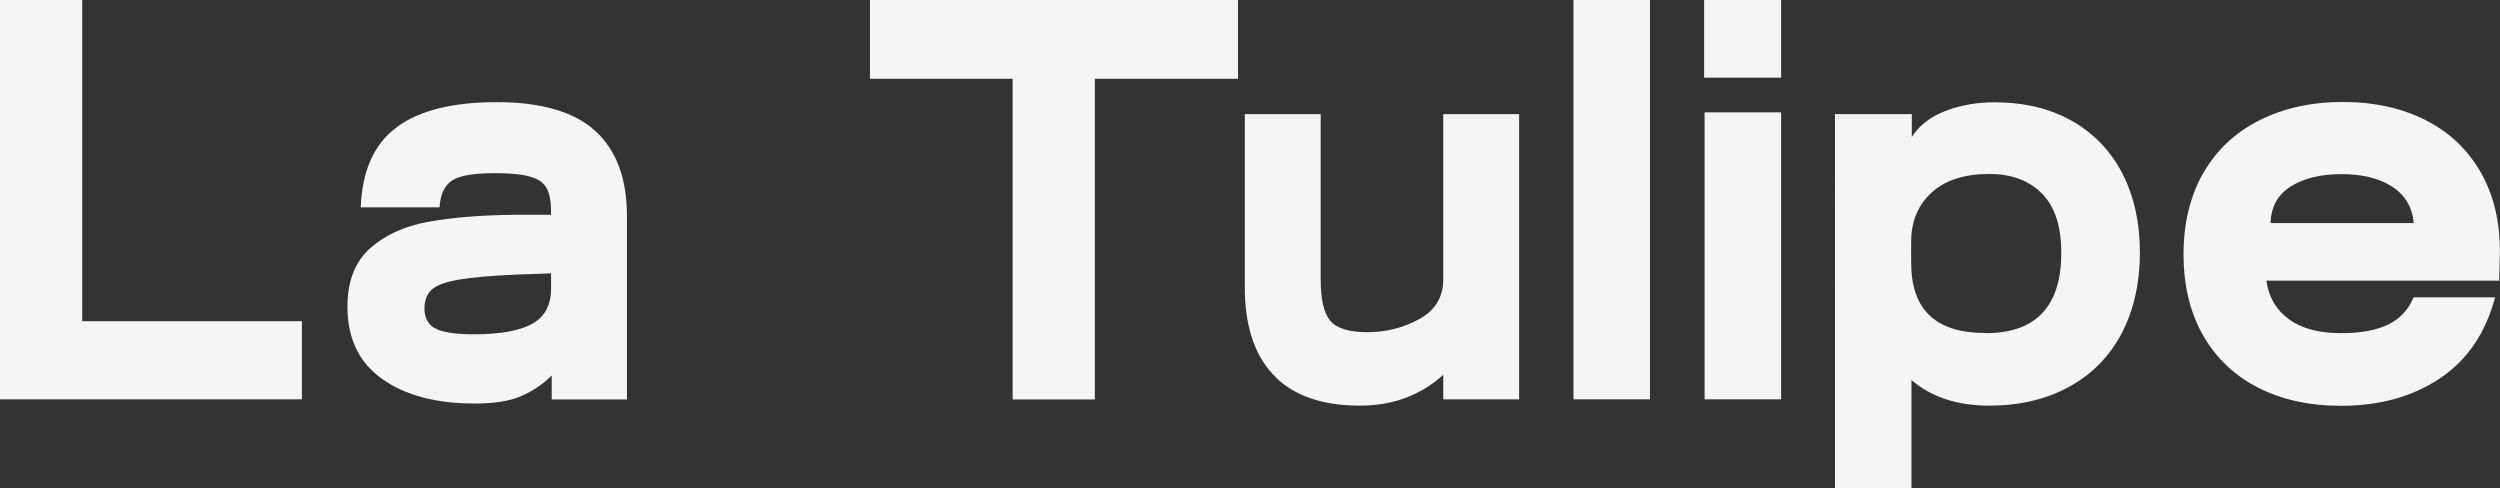
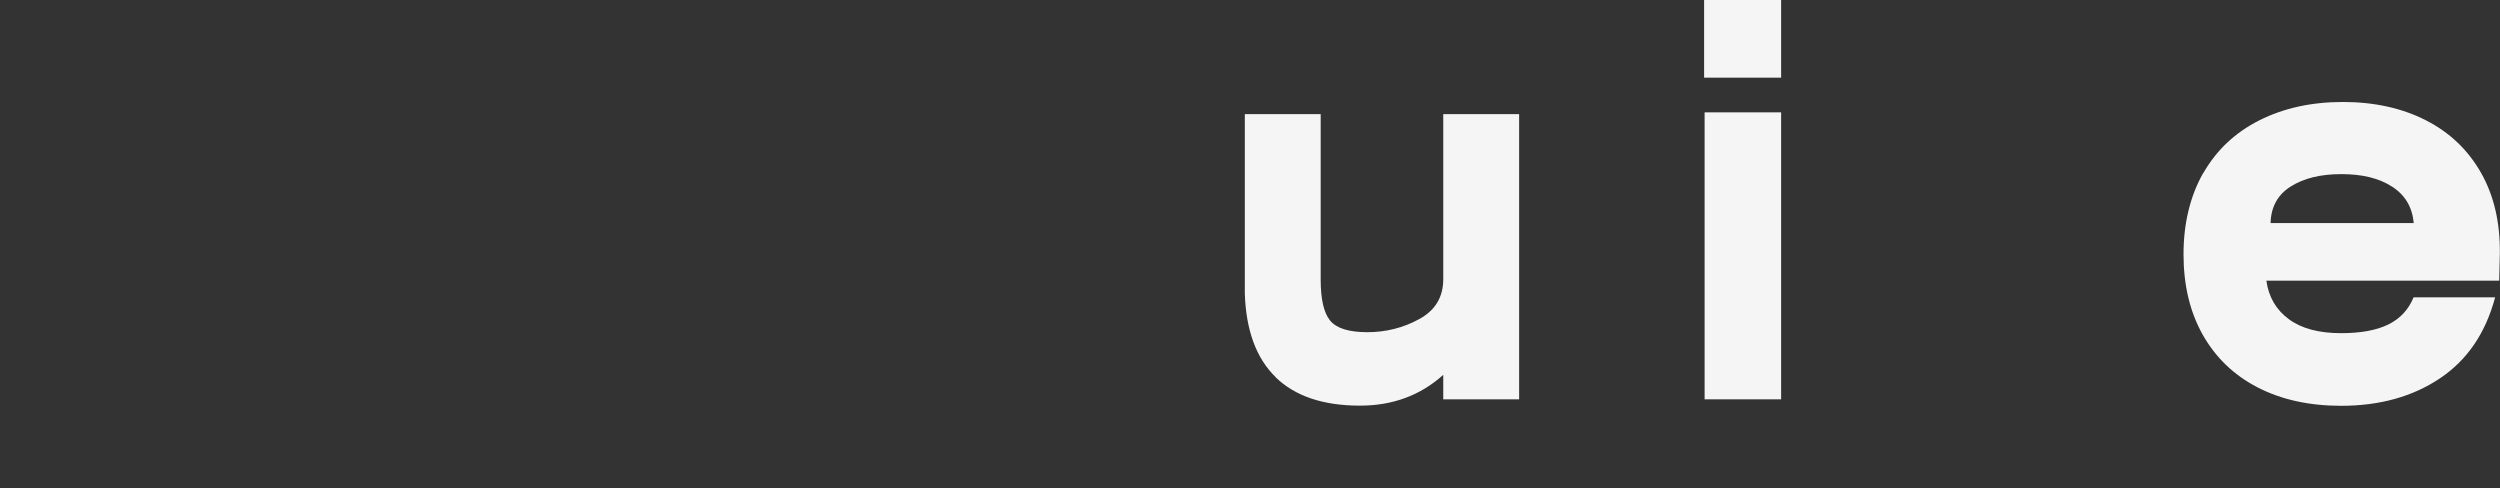
<svg xmlns="http://www.w3.org/2000/svg" id="Calque_2" data-name="Calque 2" viewBox="0 0 154.2 30.12">
  <rect x="0" y="0" width="154.2" height="30.12" fill="#333333" stroke="none" />
  <defs>
    <style>
      .cls-1 {
        fill: #f5f5f5;
      }
    </style>
  </defs>
  <g id="Calque_1-2" data-name="Calque 1">
    <g>
-       <path class="cls-1" d="M0,0h5.07v19.81h13.55v4.82H0V0Z" />
-       <path class="cls-1" d="M24.49,7.83c1.38-1.02,3.44-1.53,6.16-1.53s4.77.59,6.07,1.78c1.3,1.19,1.95,2.93,1.95,5.23v11.33h-4.64v-1.48c-.54.54-1.17.96-1.88,1.27s-1.67.46-2.87.46c-2.37,0-4.27-.5-5.7-1.51s-2.15-2.5-2.15-4.47c0-1.55.46-2.74,1.37-3.57.92-.83,2.11-1.38,3.57-1.65,1.47-.27,3.24-.42,5.33-.44h2.29v-.18c0-.61-.08-1.08-.25-1.42-.17-.34-.49-.59-.99-.74-.49-.15-1.23-.23-2.22-.23-1.31,0-2.2.15-2.66.46-.46.31-.71.86-.76,1.65h-4.86c.09-2.28.83-3.92,2.22-4.94ZM26.81,20.23c.42.26,1.23.39,2.43.39,1.62,0,2.81-.22,3.59-.65.77-.43,1.16-1.16,1.16-2.16v-.95l-2.01.07c-1.64.07-2.87.18-3.69.32-.82.14-1.38.35-1.67.62-.29.27-.44.66-.44,1.18s.21.94.63,1.2Z" />
-       <path class="cls-1" d="M62.46,4.86h-8.8V0h22.7v4.86h-8.83v19.78h-5.07V4.86Z" />
      <path class="cls-1" d="M78.68,23.26c-1.2-1.17-1.83-2.9-1.9-5.17V7.04h4.68v10.21c0,1.2.19,2.04.58,2.52.39.48,1.16.72,2.3.72s2.22-.27,3.2-.81c.99-.54,1.48-1.36,1.48-2.46V7.04h4.68v17.59h-4.68v-1.51c-1.41,1.27-3.12,1.9-5.14,1.9-2.28,0-4.01-.59-5.21-1.76Z" />
-       <path class="cls-1" d="M97.05,0h4.72v24.63h-4.72V0Z" />
      <path class="cls-1" d="M105.11,0h4.75v4.79h-4.75V0ZM105.14,6.93h4.72v17.7h-4.72V6.93Z" />
-       <path class="cls-1" d="M113.2,7.04h4.72v1.41c.45-.7,1.13-1.24,2.06-1.6.93-.36,1.94-.54,3.04-.54,1.85,0,3.45.39,4.8,1.16,1.35.77,2.38,1.86,3.1,3.25.71,1.4,1.07,3.02,1.07,4.87s-.38,3.56-1.13,4.98c-.75,1.42-1.83,2.52-3.24,3.29-1.41.77-3.05,1.16-4.93,1.16-1.97,0-3.57-.53-4.79-1.58v6.69h-4.72V7.04ZM122.46,20.55c3.12,0,4.68-1.65,4.68-4.96,0-1.64-.4-2.86-1.2-3.66-.8-.8-1.88-1.2-3.24-1.2-1.53,0-2.71.38-3.55,1.14-.84.76-1.27,1.78-1.27,3.04v1.3c0,2.89,1.52,4.33,4.57,4.33Z" />
      <path class="cls-1" d="M135.91,10.66c.81-1.41,1.96-2.49,3.45-3.24,1.49-.75,3.21-1.13,5.15-1.13s3.65.38,5.12,1.13,2.6,1.83,3.4,3.24,1.18,3.06,1.16,4.96l-.04,1.69h-14.36c.14,1.01.6,1.8,1.39,2.38.79.58,1.86.86,3.22.86,1.22,0,2.19-.18,2.92-.54.73-.36,1.24-.92,1.55-1.67h5.03c-.59,2.21-1.72,3.87-3.41,5s-3.72,1.69-6.09,1.69c-1.97,0-3.69-.38-5.16-1.14-1.47-.76-2.59-1.85-3.38-3.25-.79-1.41-1.18-3.06-1.18-4.96s.41-3.59,1.21-5ZM147.54,11.51c-.8-.52-1.84-.77-3.13-.77s-2.33.26-3.13.77-1.21,1.27-1.23,2.25h8.83c-.09-.99-.54-1.74-1.34-2.25Z" />
    </g>
  </g>
</svg>